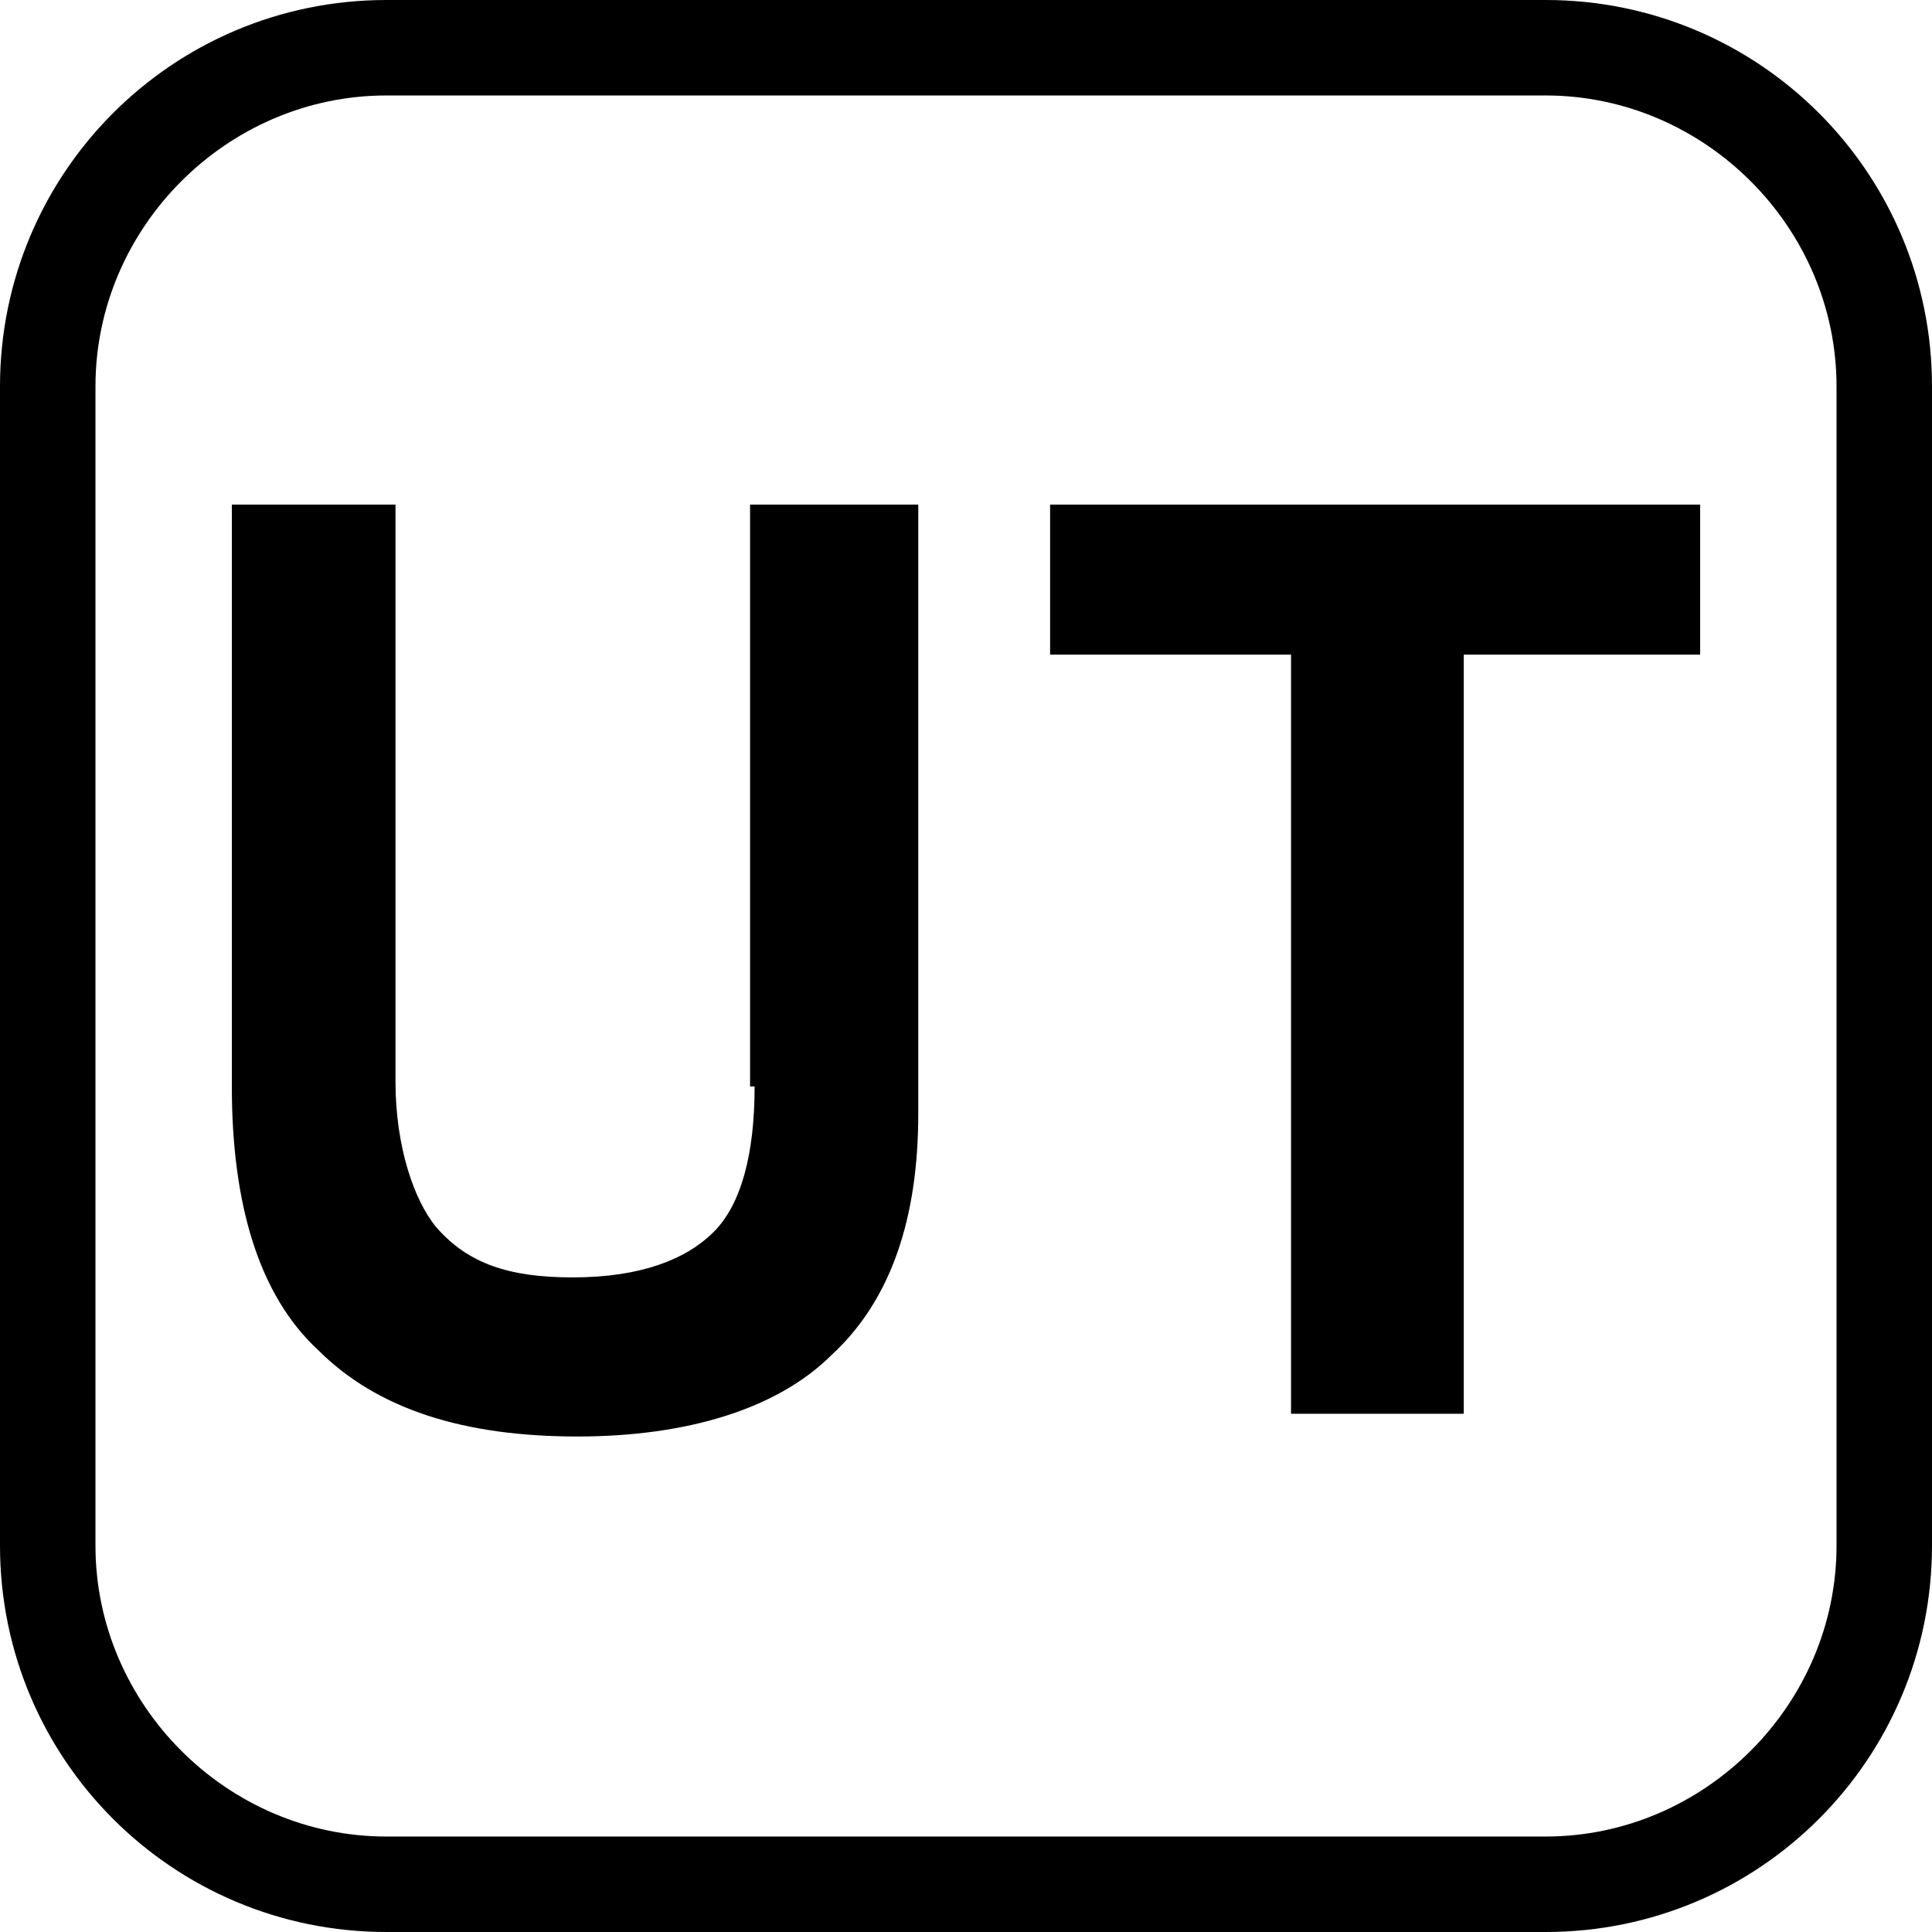
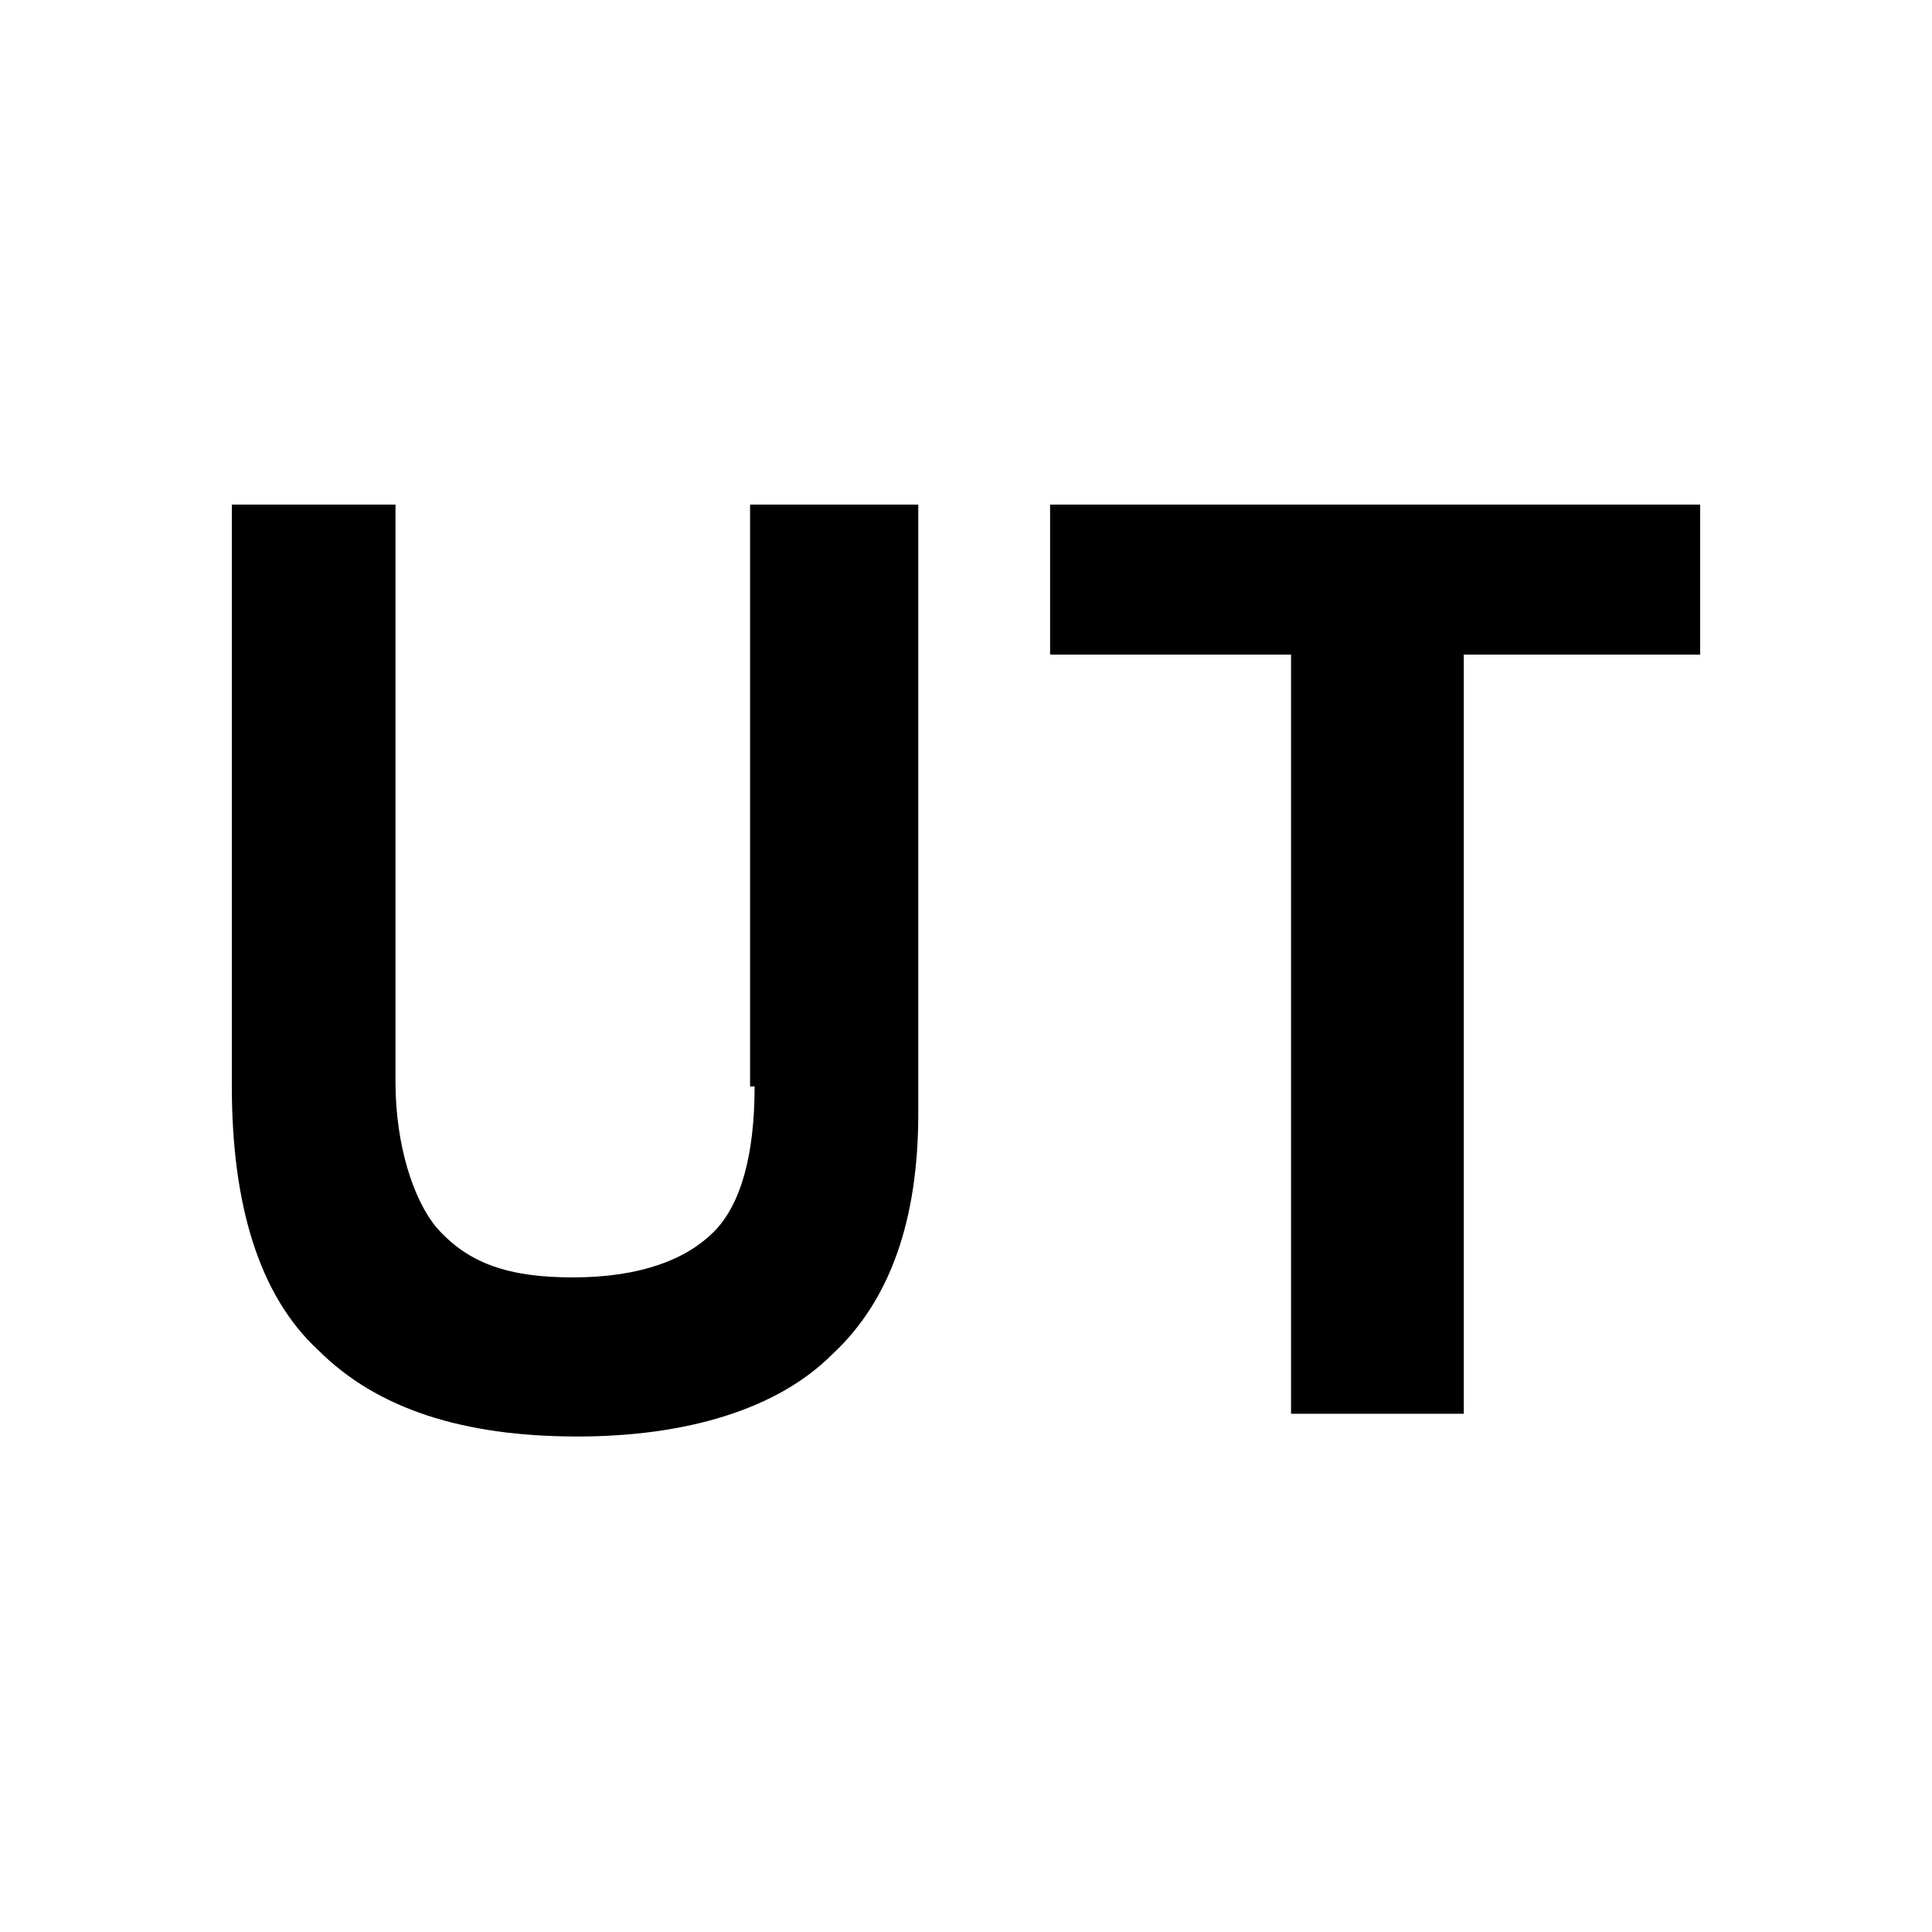
<svg xmlns="http://www.w3.org/2000/svg" version="1.1" id="Ebene_1" x="0px" y="0px" viewBox="0 0 42.5 42.5" style="enable-background:new 0 0 42.5 42.5;" xml:space="preserve">
  <style type="text/css">
	.border{fill:black;}
	.ico1{fill:black;}
</style>
  <g class="ico1">
-     <path class="border" d="M34,0H8.5C3.8,0,0,3.8,0,8.5V34c0,4.7,3.8,8.5,8.5,8.5H34c4.7,0,8.5-3.8,8.5-8.5V8.5C42.5,3.8,38.7,0,34,0z M40.4,34   c0,3.5-2.9,6.4-6.4,6.4H8.5c-3.5,0-6.4-2.9-6.4-6.4V8.5C2.1,5,5,2.1,8.5,2.1H34c3.5,0,6.4,2.9,6.4,6.4V34z" />
    <path d="M16.6,23.9c0,1.5-0.3,2.6-0.9,3.2s-1.6,1-3.1,1c-1.4,0-2.3-0.3-3-1.1c-0.5-0.6-0.9-1.8-0.9-3.2V11.1H5.1v12.8   c0,2.6,0.6,4.6,1.9,5.8c1.3,1.3,3.2,1.9,5.7,1.9c2.4,0,4.4-0.6,5.6-1.8c1.3-1.2,1.9-3,1.9-5.3V11.1h-3.7V23.9z" />
    <polygon points="23.1,14.4 28.4,14.4 28.4,31.1 32.2,31.1 32.2,14.4 37.4,14.4 37.4,11.1 23.1,11.1  " />
  </g>
</svg>